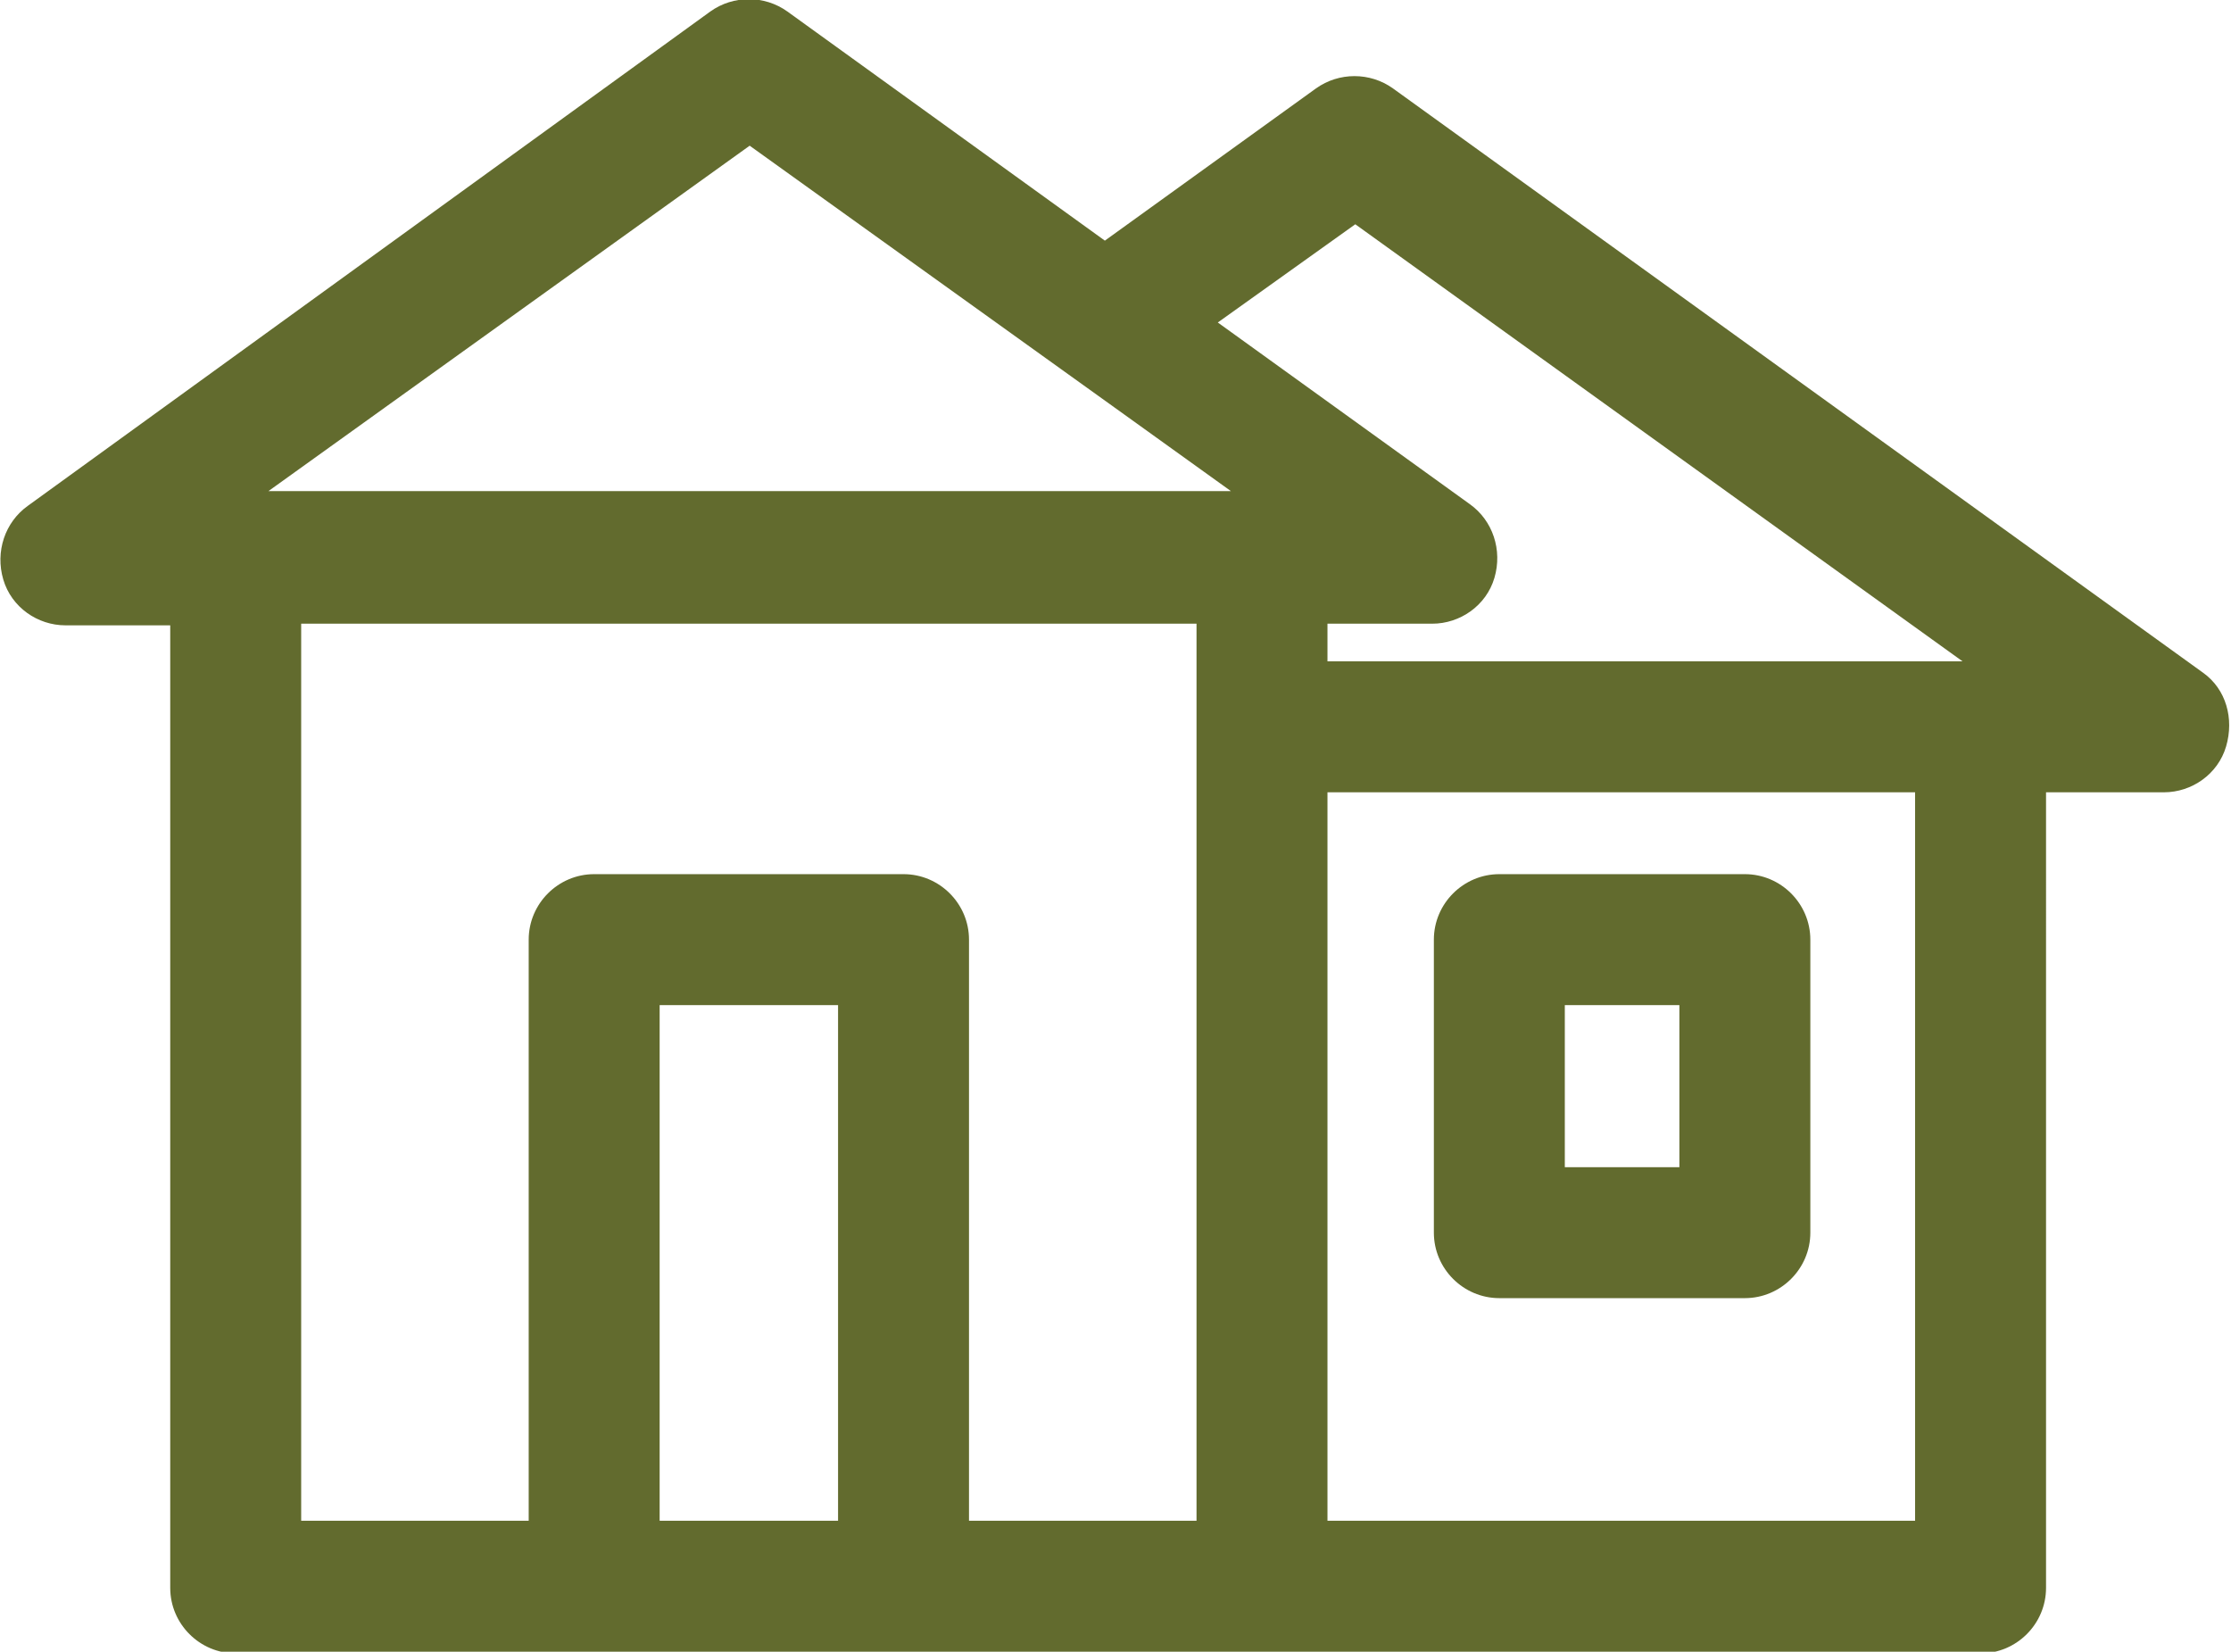
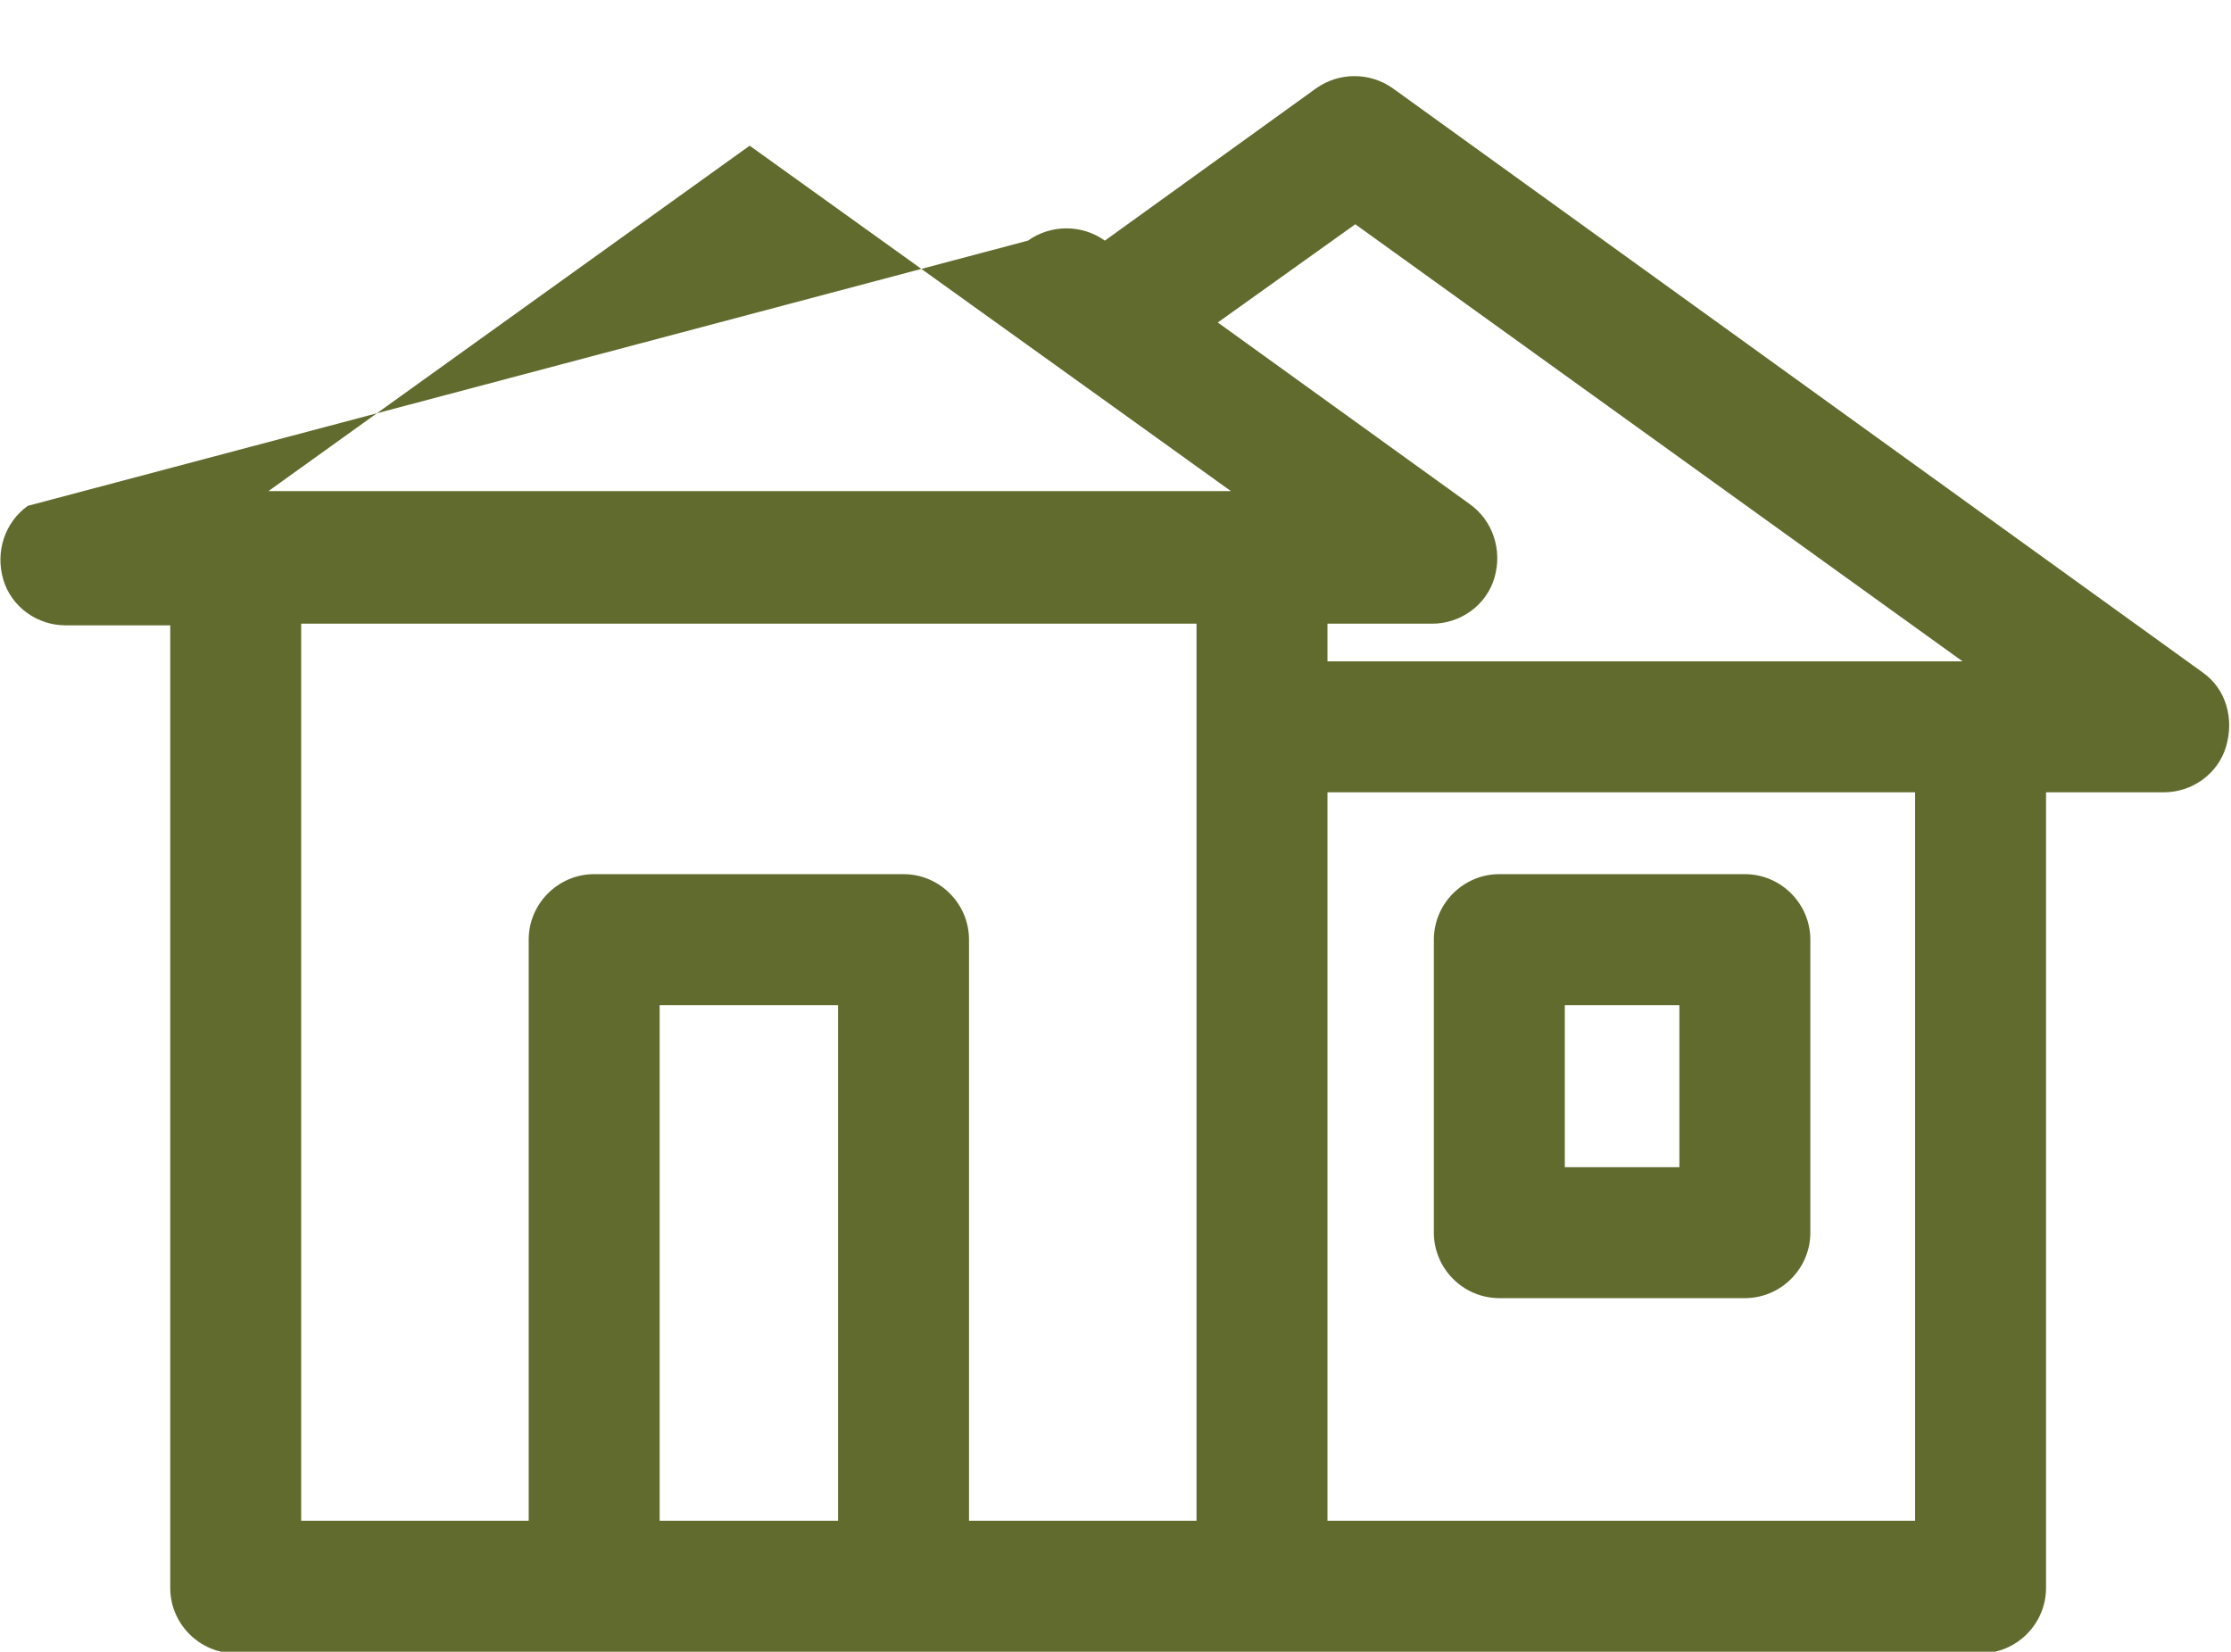
<svg xmlns="http://www.w3.org/2000/svg" version="1.1" id="Layer_1" x="0px" y="0px" viewBox="0 0 136.3 100.9" style="enable-background:new 0 0 136.3 100.9;" xml:space="preserve">
  <style type="text/css">
	.st0{fill:#626B2E;}
</style>
-   <path class="st0" d="M91.6,79.3h15c2.2,0,4-1.8,4-4V57.4c0-2.2-1.8-4-4-4h-15c-2.2,0-4,1.8-4,4v17.9C87.6,77.5,89.4,79.3,91.6,79.3z   M95.6,61.4h7v9.9h-7V61.4z M134.6,41.1L85.1,5.4c-1.4-1-3.3-1-4.7,0l-12.9,9.3l-19.4-14c-1.4-1-3.3-1-4.7,0L1.7,30.9  c-1.4,1-2,2.8-1.5,4.5s2.1,2.8,3.8,2.8h6.4v58.8c0,2.2,1.8,4,4,4h21.9h18.9h21.9H121c2.2,0,4-1.8,4-4V48.4h7.2  c1.7,0,3.3-1.1,3.8-2.8S136,42.1,134.6,41.1z M74.4,19.7l8.4-6l37.1,26.7H81.1v-2.3h6.4c1.7,0,3.3-1.1,3.8-2.8s-0.1-3.5-1.5-4.5  L74.4,19.7z M45.8,8.9l22.3,16l7.1,5.1H16.4L45.8,8.9z M18.4,38.1h54.7v6.3v48.5H59.2V57.4c0-2.2-1.8-4-4-4H36.3c-2.2,0-4,1.8-4,4  v35.5H18.4V38.1z M40.3,92.9V61.4h10.9v31.5H40.3z M117,92.9H81.1V48.4H117V92.9z" />
+   <path class="st0" d="M91.6,79.3h15c2.2,0,4-1.8,4-4V57.4c0-2.2-1.8-4-4-4h-15c-2.2,0-4,1.8-4,4v17.9C87.6,77.5,89.4,79.3,91.6,79.3z   M95.6,61.4h7v9.9h-7V61.4z M134.6,41.1L85.1,5.4c-1.4-1-3.3-1-4.7,0l-12.9,9.3c-1.4-1-3.3-1-4.7,0L1.7,30.9  c-1.4,1-2,2.8-1.5,4.5s2.1,2.8,3.8,2.8h6.4v58.8c0,2.2,1.8,4,4,4h21.9h18.9h21.9H121c2.2,0,4-1.8,4-4V48.4h7.2  c1.7,0,3.3-1.1,3.8-2.8S136,42.1,134.6,41.1z M74.4,19.7l8.4-6l37.1,26.7H81.1v-2.3h6.4c1.7,0,3.3-1.1,3.8-2.8s-0.1-3.5-1.5-4.5  L74.4,19.7z M45.8,8.9l22.3,16l7.1,5.1H16.4L45.8,8.9z M18.4,38.1h54.7v6.3v48.5H59.2V57.4c0-2.2-1.8-4-4-4H36.3c-2.2,0-4,1.8-4,4  v35.5H18.4V38.1z M40.3,92.9V61.4h10.9v31.5H40.3z M117,92.9H81.1V48.4H117V92.9z" />
</svg>